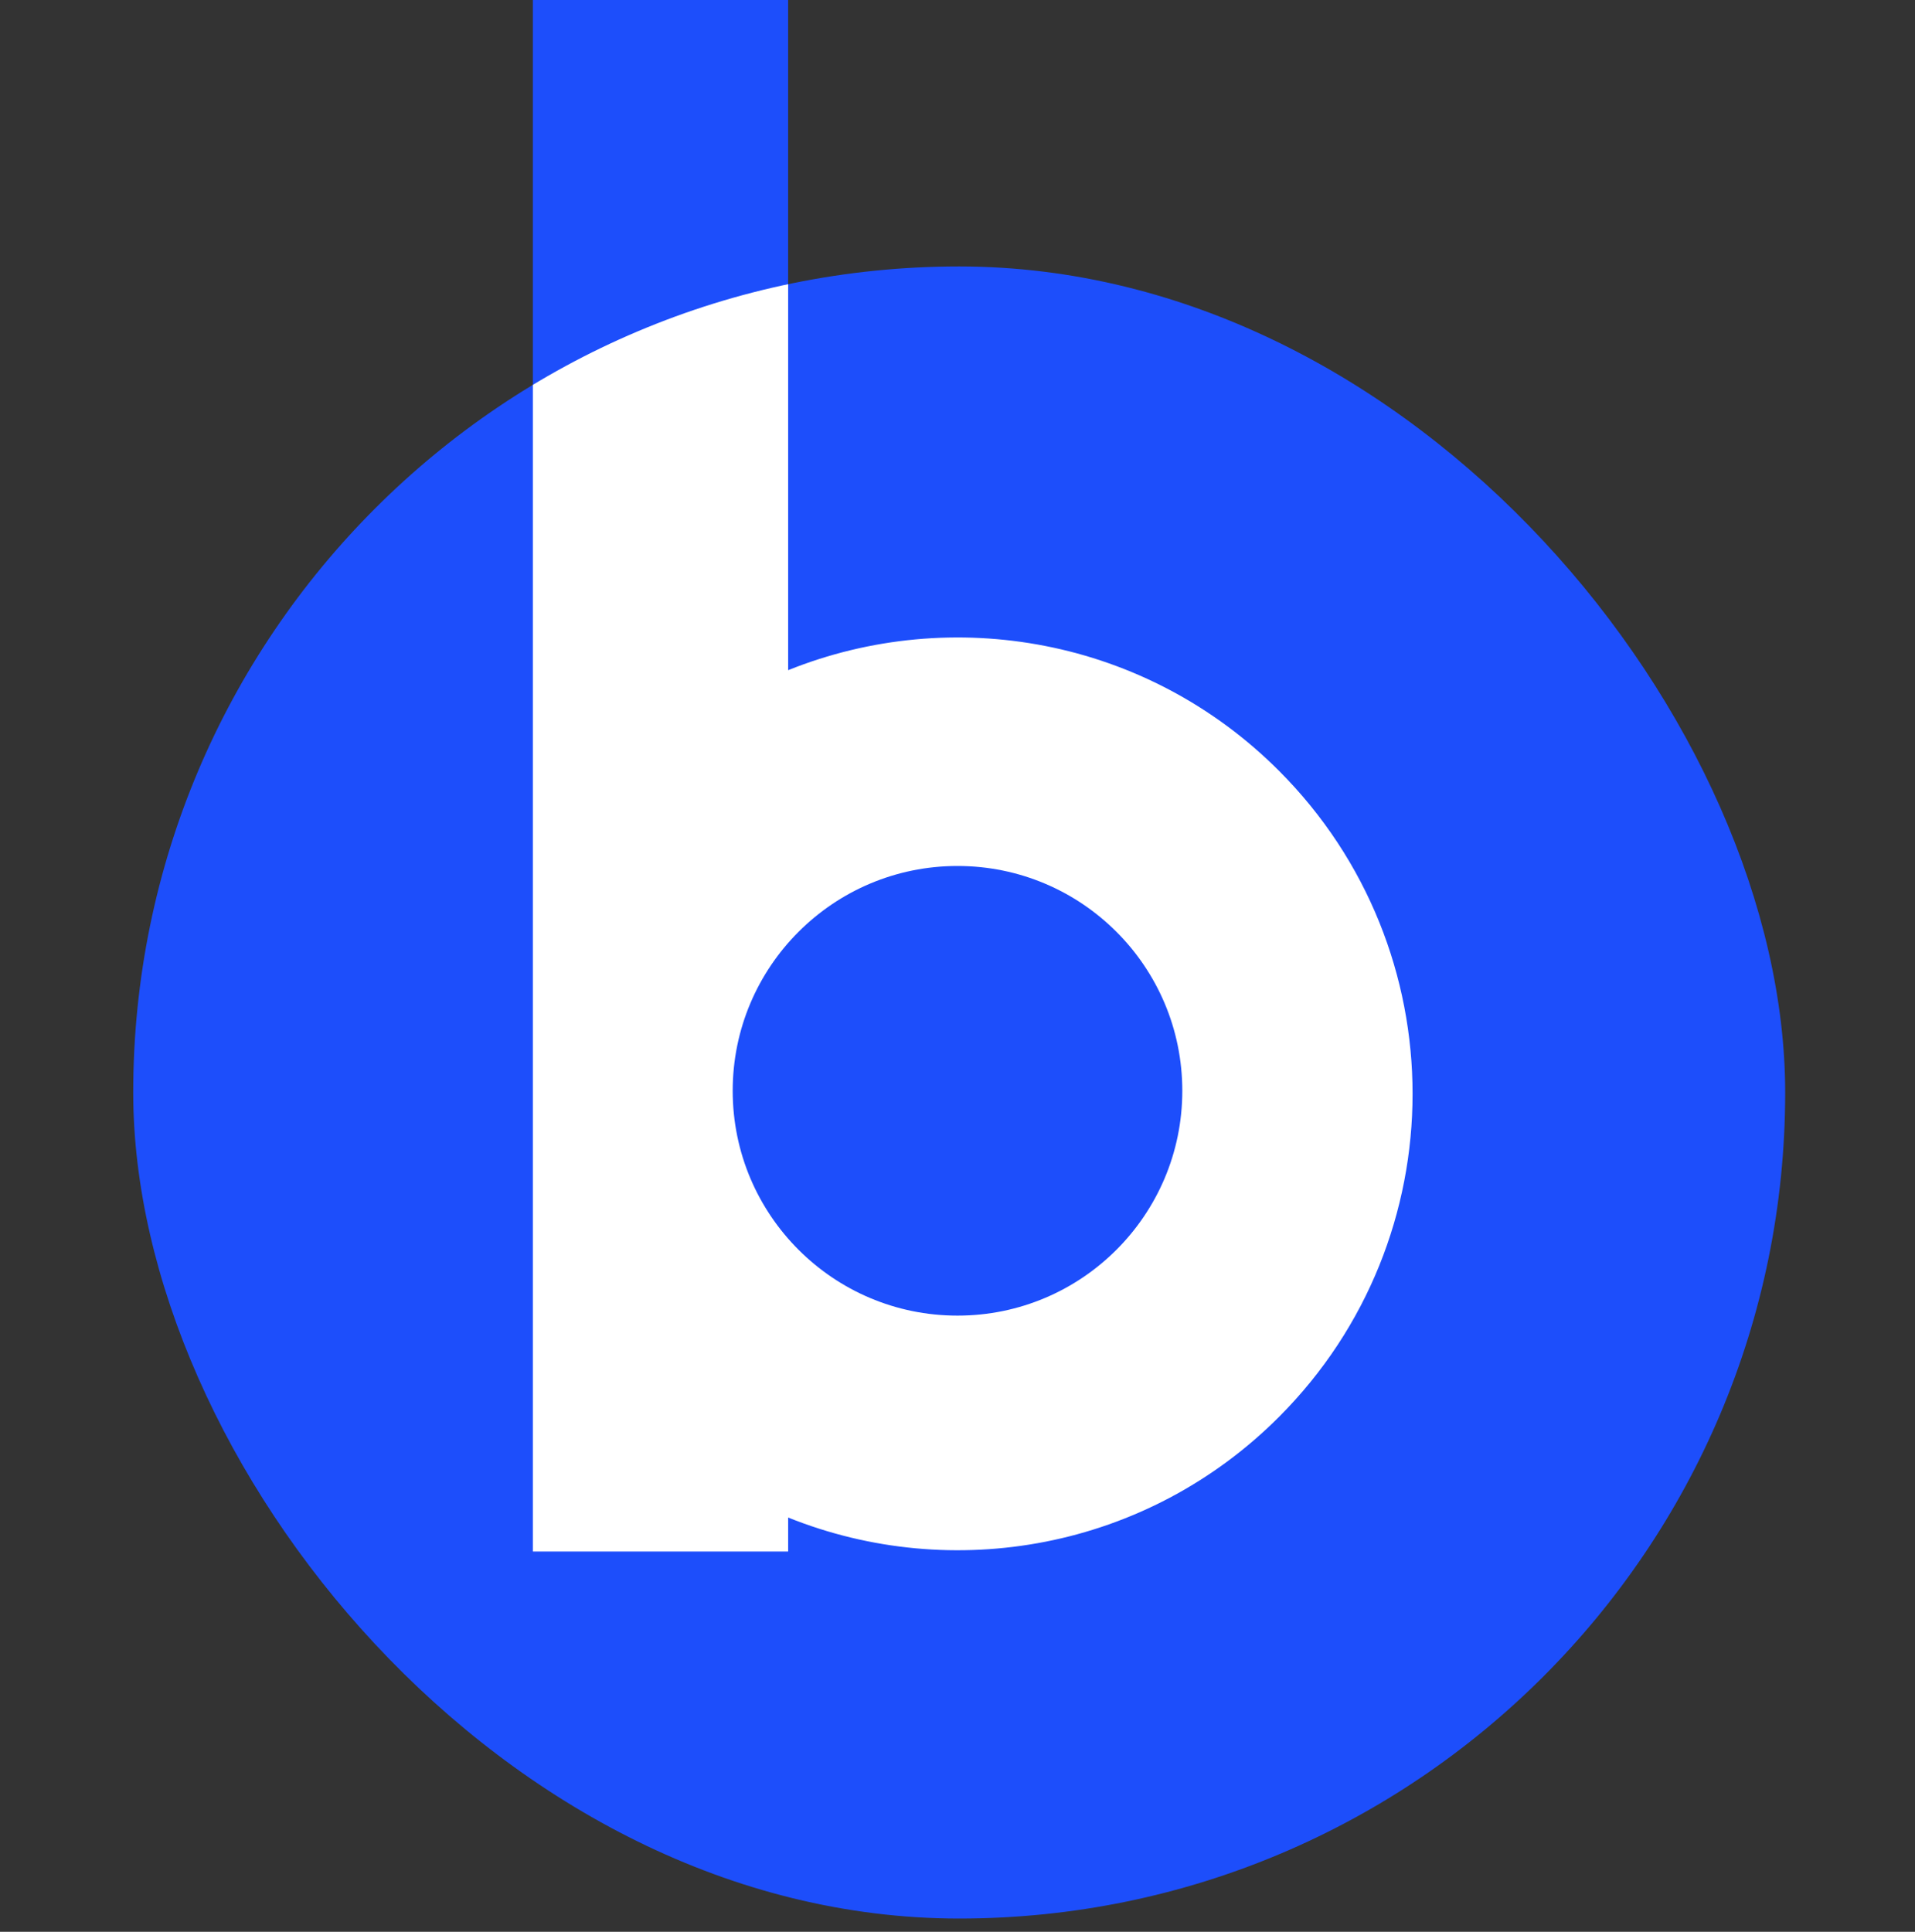
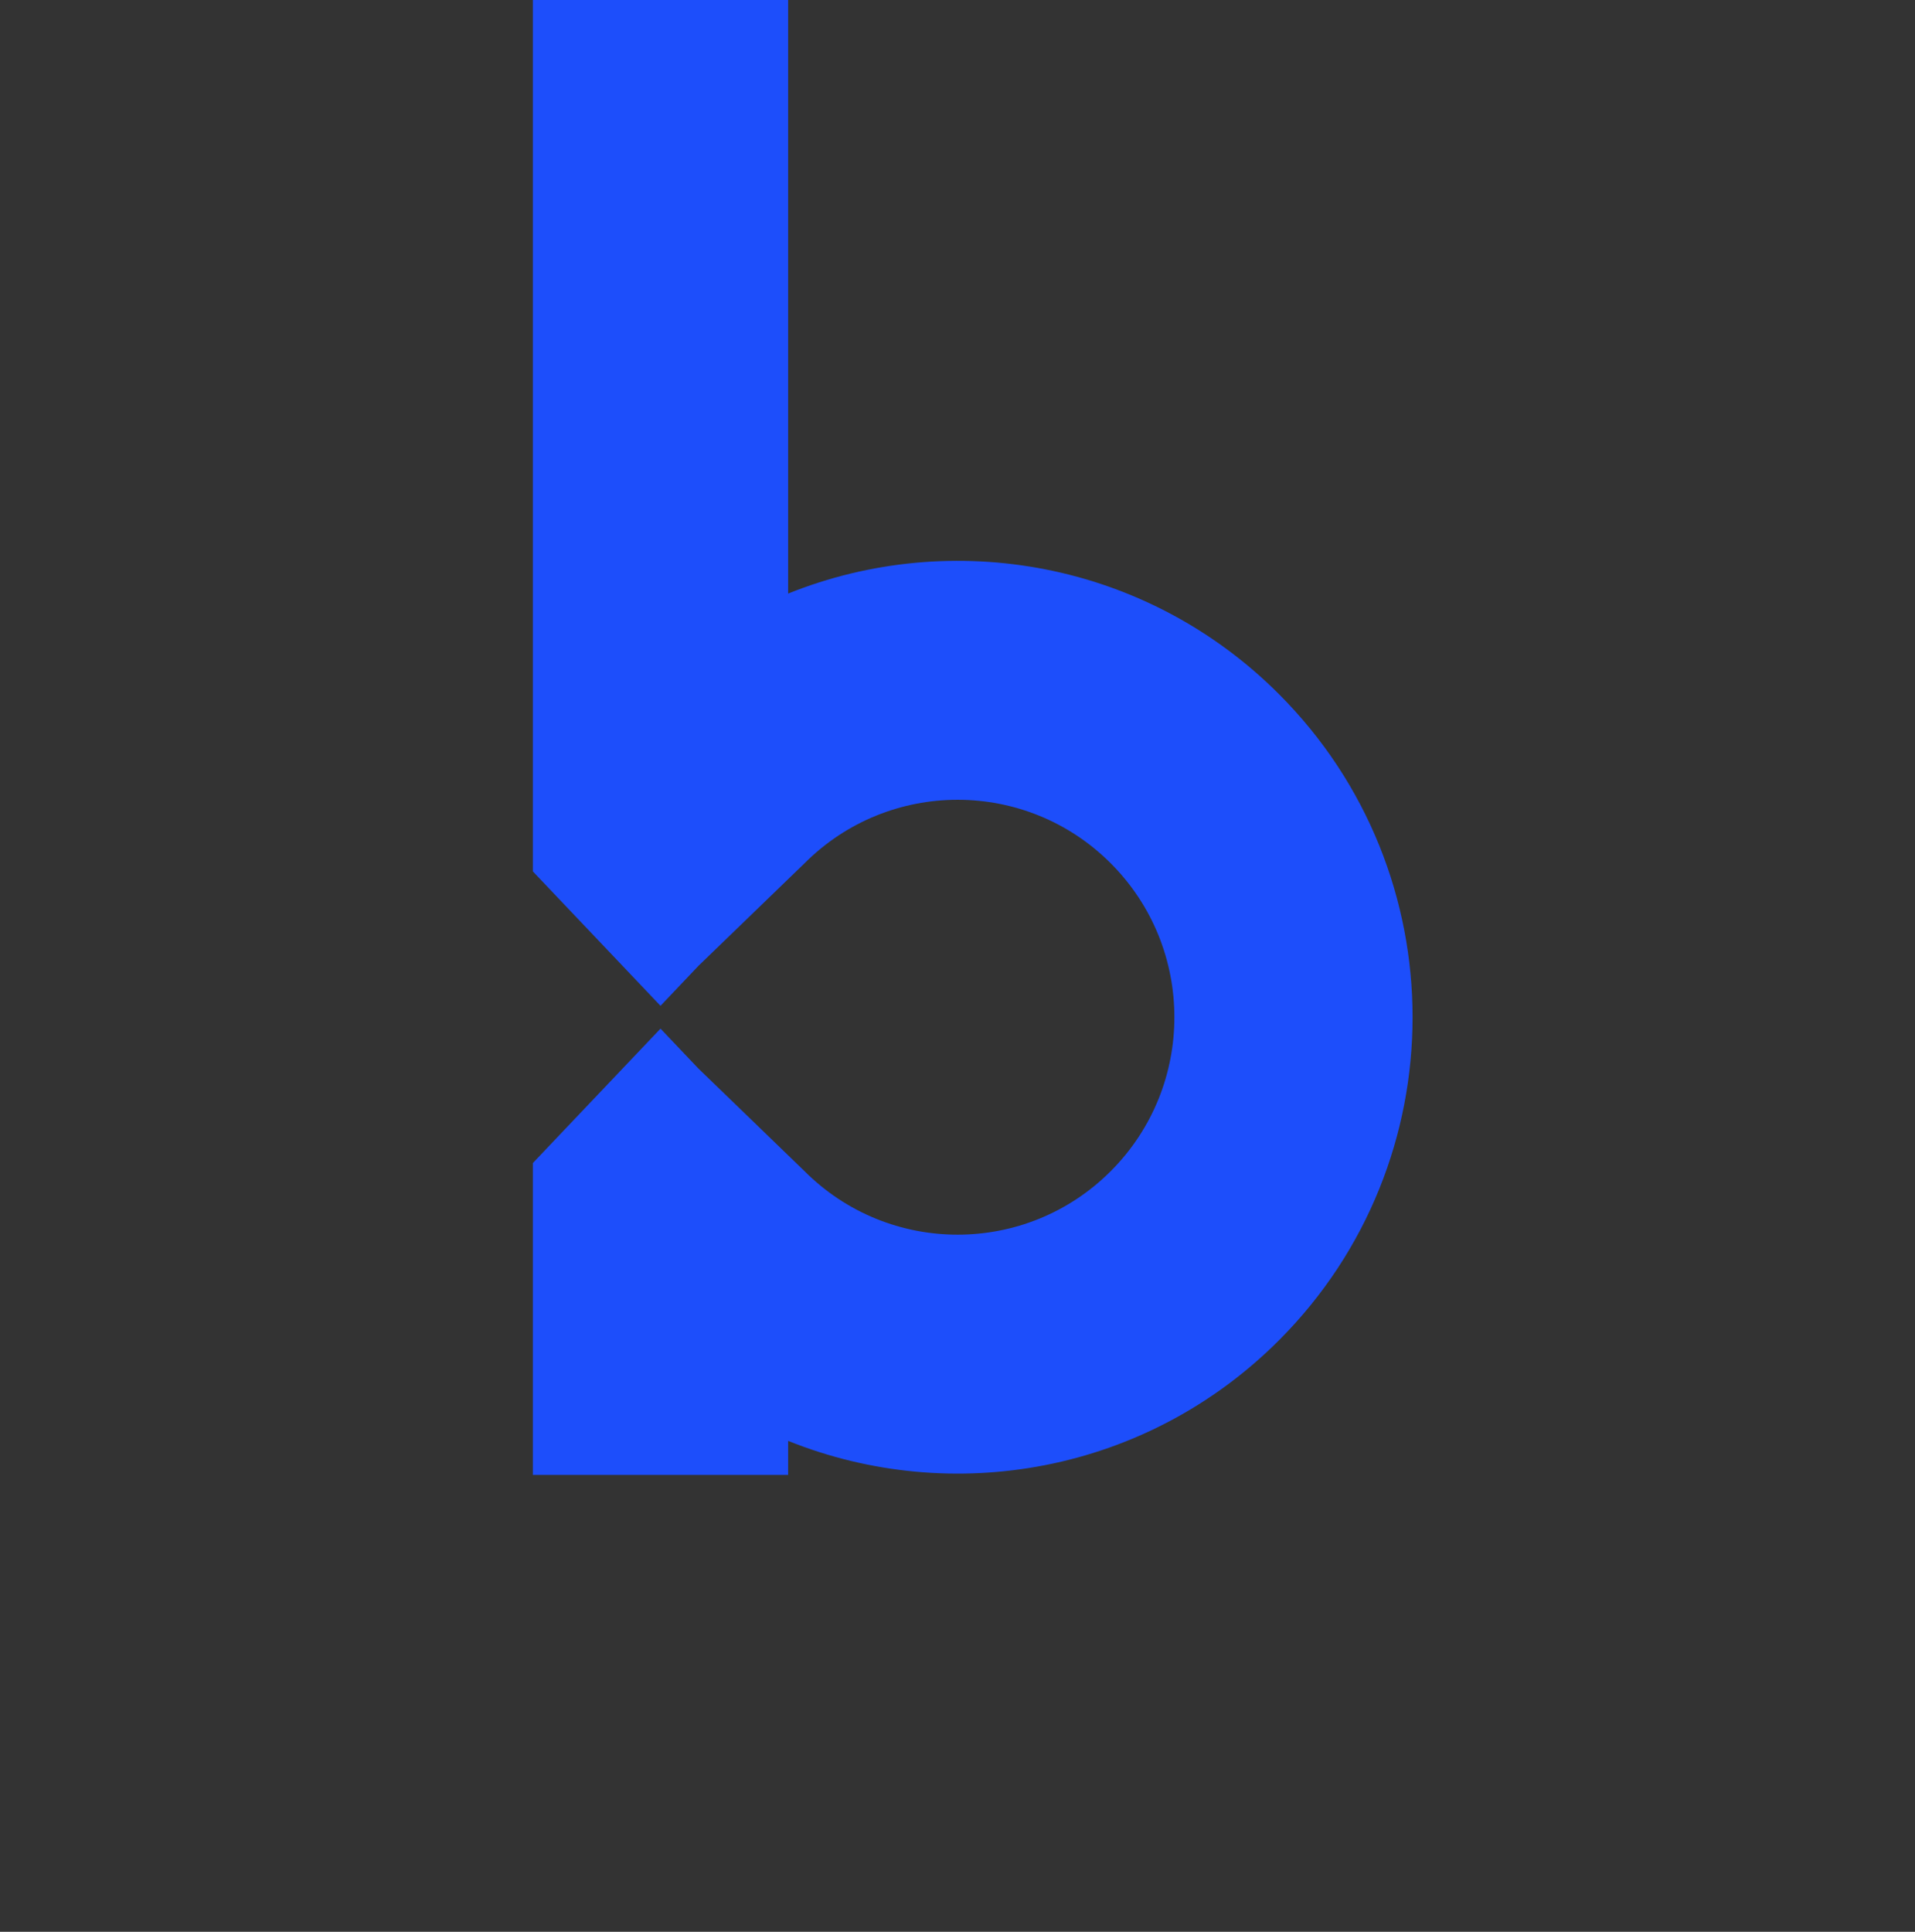
<svg xmlns="http://www.w3.org/2000/svg" width="115" height="116" viewBox="0 0 115 116" fill="none">
  <rect x="0" y="0" width="115" height="116" fill="#333333" stroke="none" />
  <path fill-rule="evenodd" clip-rule="evenodd" d="M32 0H47.33V35.642C57.175 31.684 68.852 33.705 76.826 41.703C87.495 52.406 87.495 69.758 76.826 80.46C68.852 88.459 57.175 90.48 47.33 86.522V88.564H32V69.837L39.665 61.767L41.941 64.163L48.303 70.315C53.386 75.414 61.628 75.414 66.712 70.315C71.795 65.216 71.795 56.948 66.712 51.849C61.628 46.75 53.386 46.75 48.303 51.849L41.942 57.999L39.665 60.397L32 52.327V0Z" fill="#1D4EFB" />
  <g clip-path="url(#clip0_168_337)">
-     <rect x="8" y="16" width="99.204" height="99.204" rx="49.602" fill="#1D4EFB" />
    <path fill-rule="evenodd" clip-rule="evenodd" d="M32 14.602H47.33V40.243C57.175 36.285 68.852 38.306 76.826 46.305C87.495 57.007 87.495 74.36 76.826 85.062C68.852 93.061 57.175 95.082 47.33 91.124V93.166H32V79V74.438V56.929V56V14.602Z" fill="white" />
    <circle cx="57.5" cy="65.5" r="13.5" fill="#1D4EFB" />
  </g>
  <defs>
    <clipPath id="clip0_168_337">
-       <rect x="8" y="16" width="99.204" height="99.204" rx="49.602" fill="white" />
-     </clipPath>
+       </clipPath>
  </defs>
</svg>